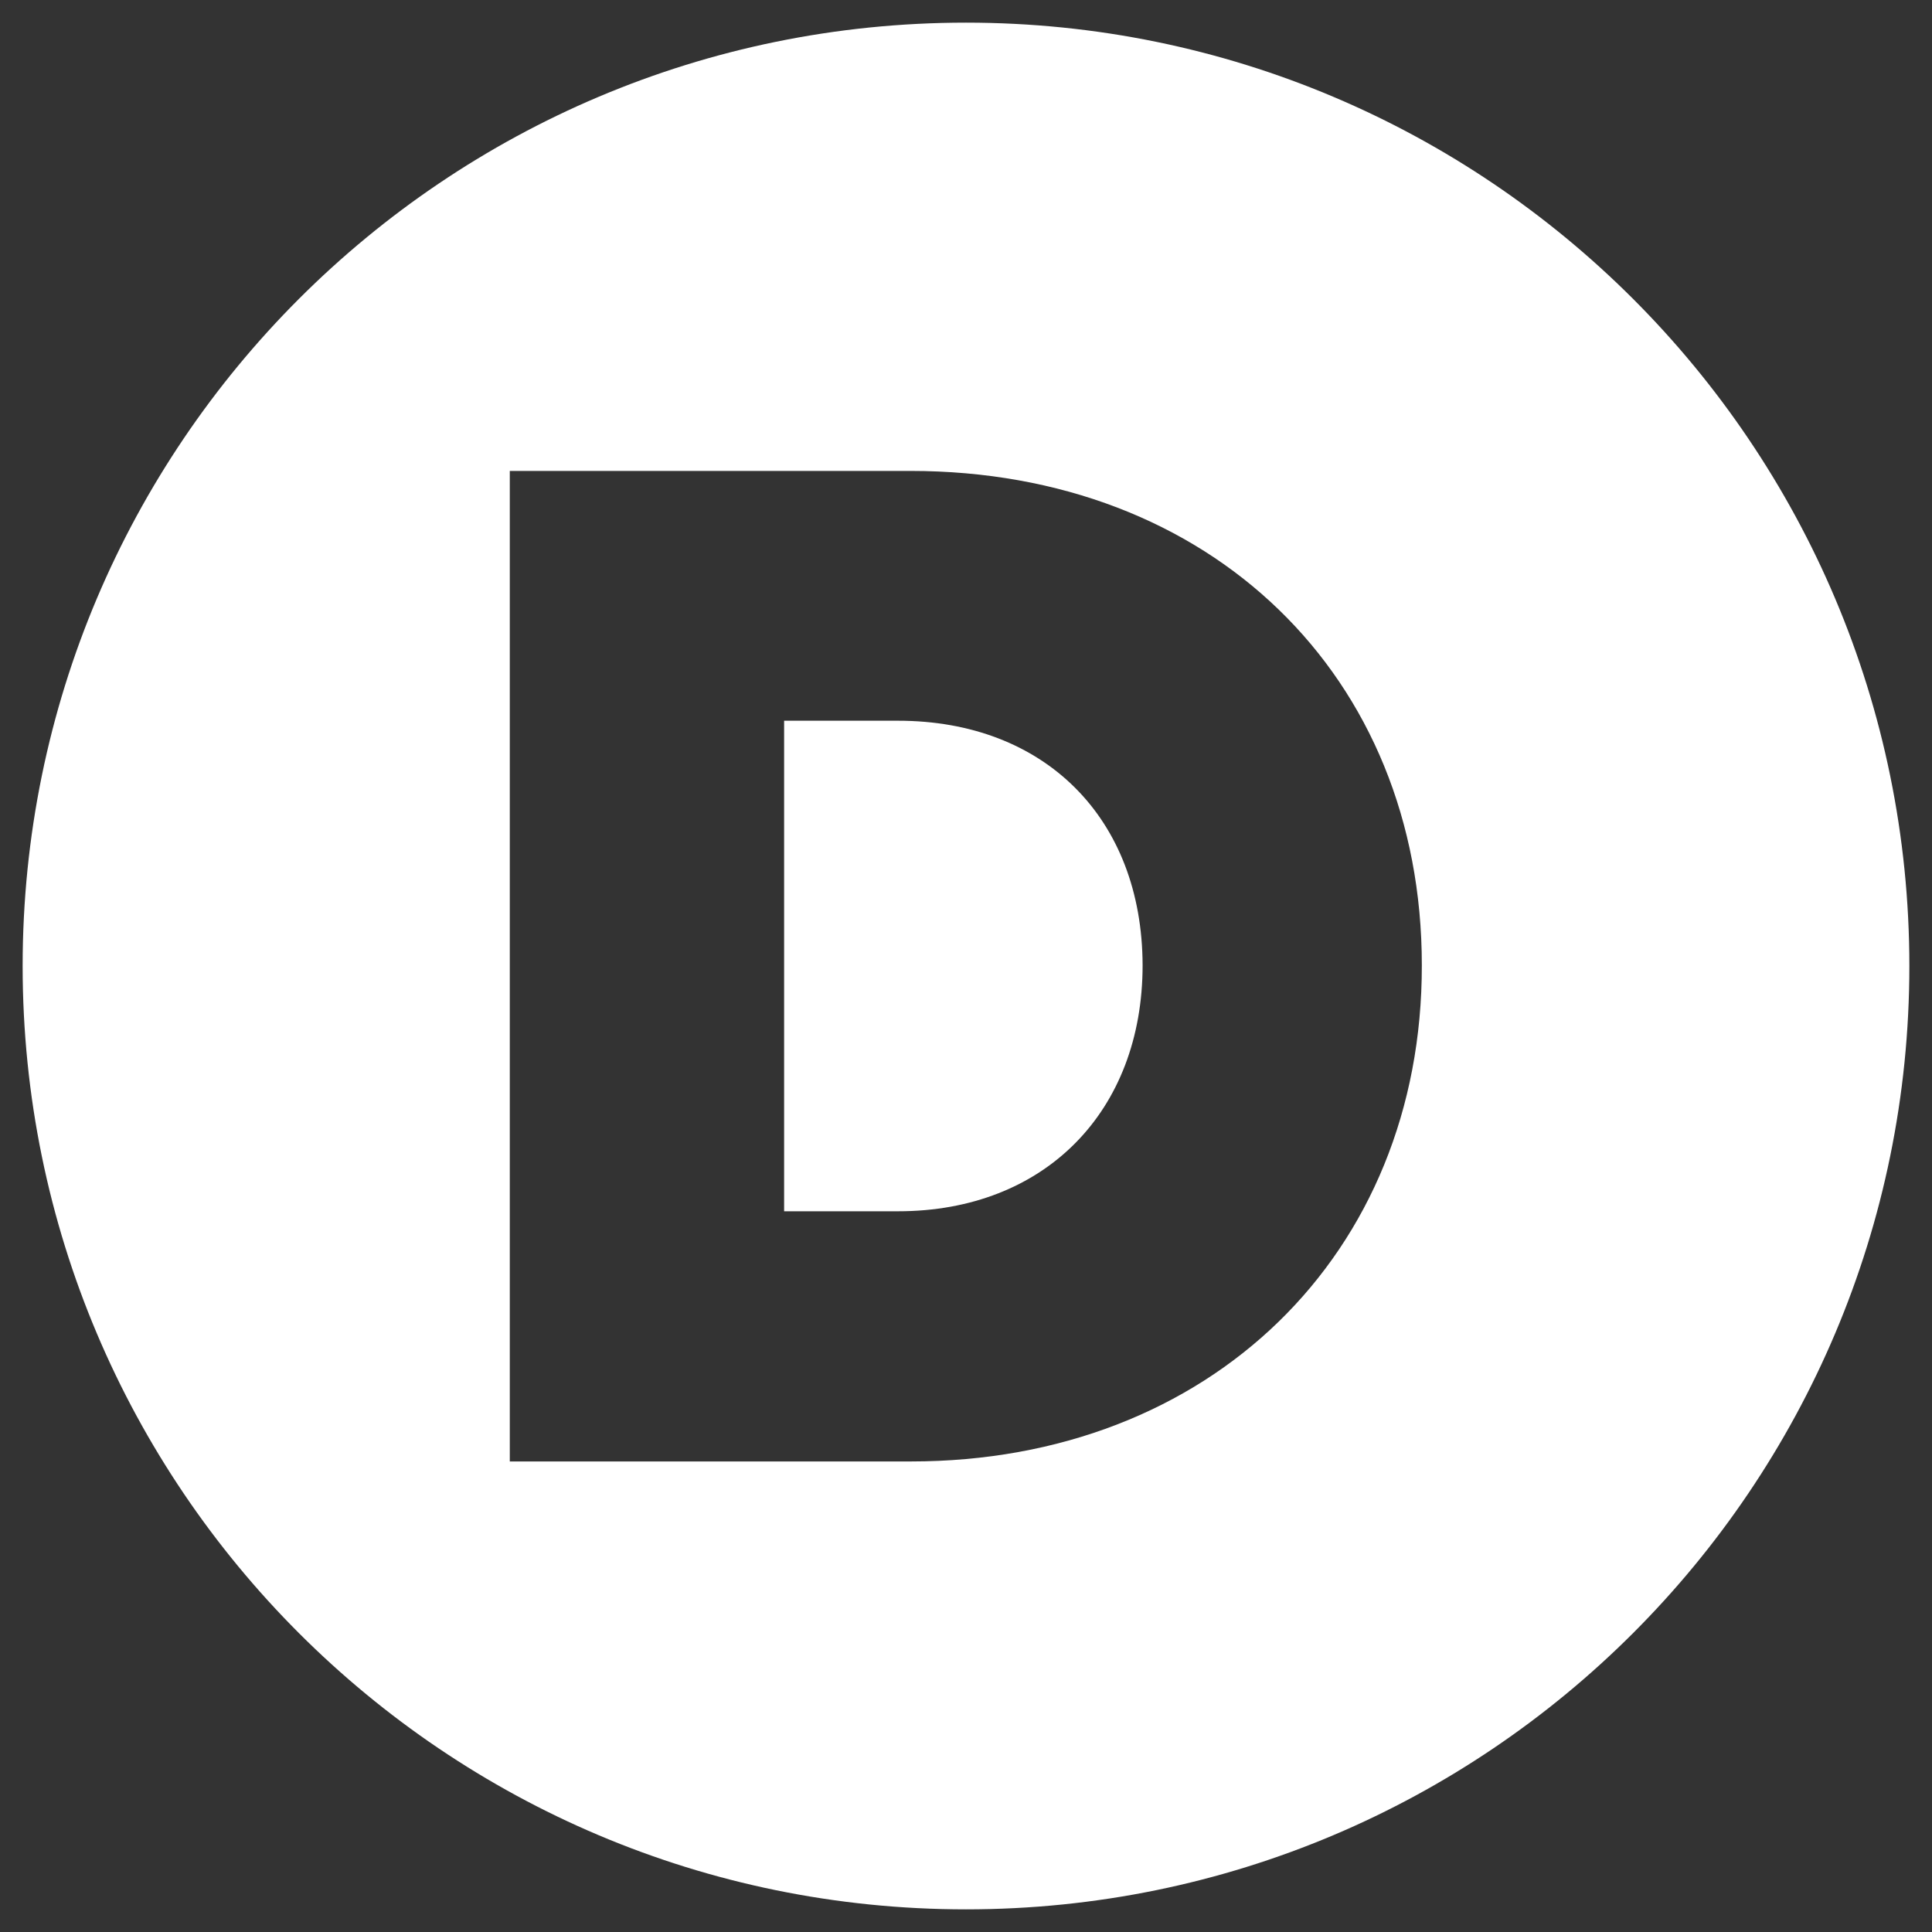
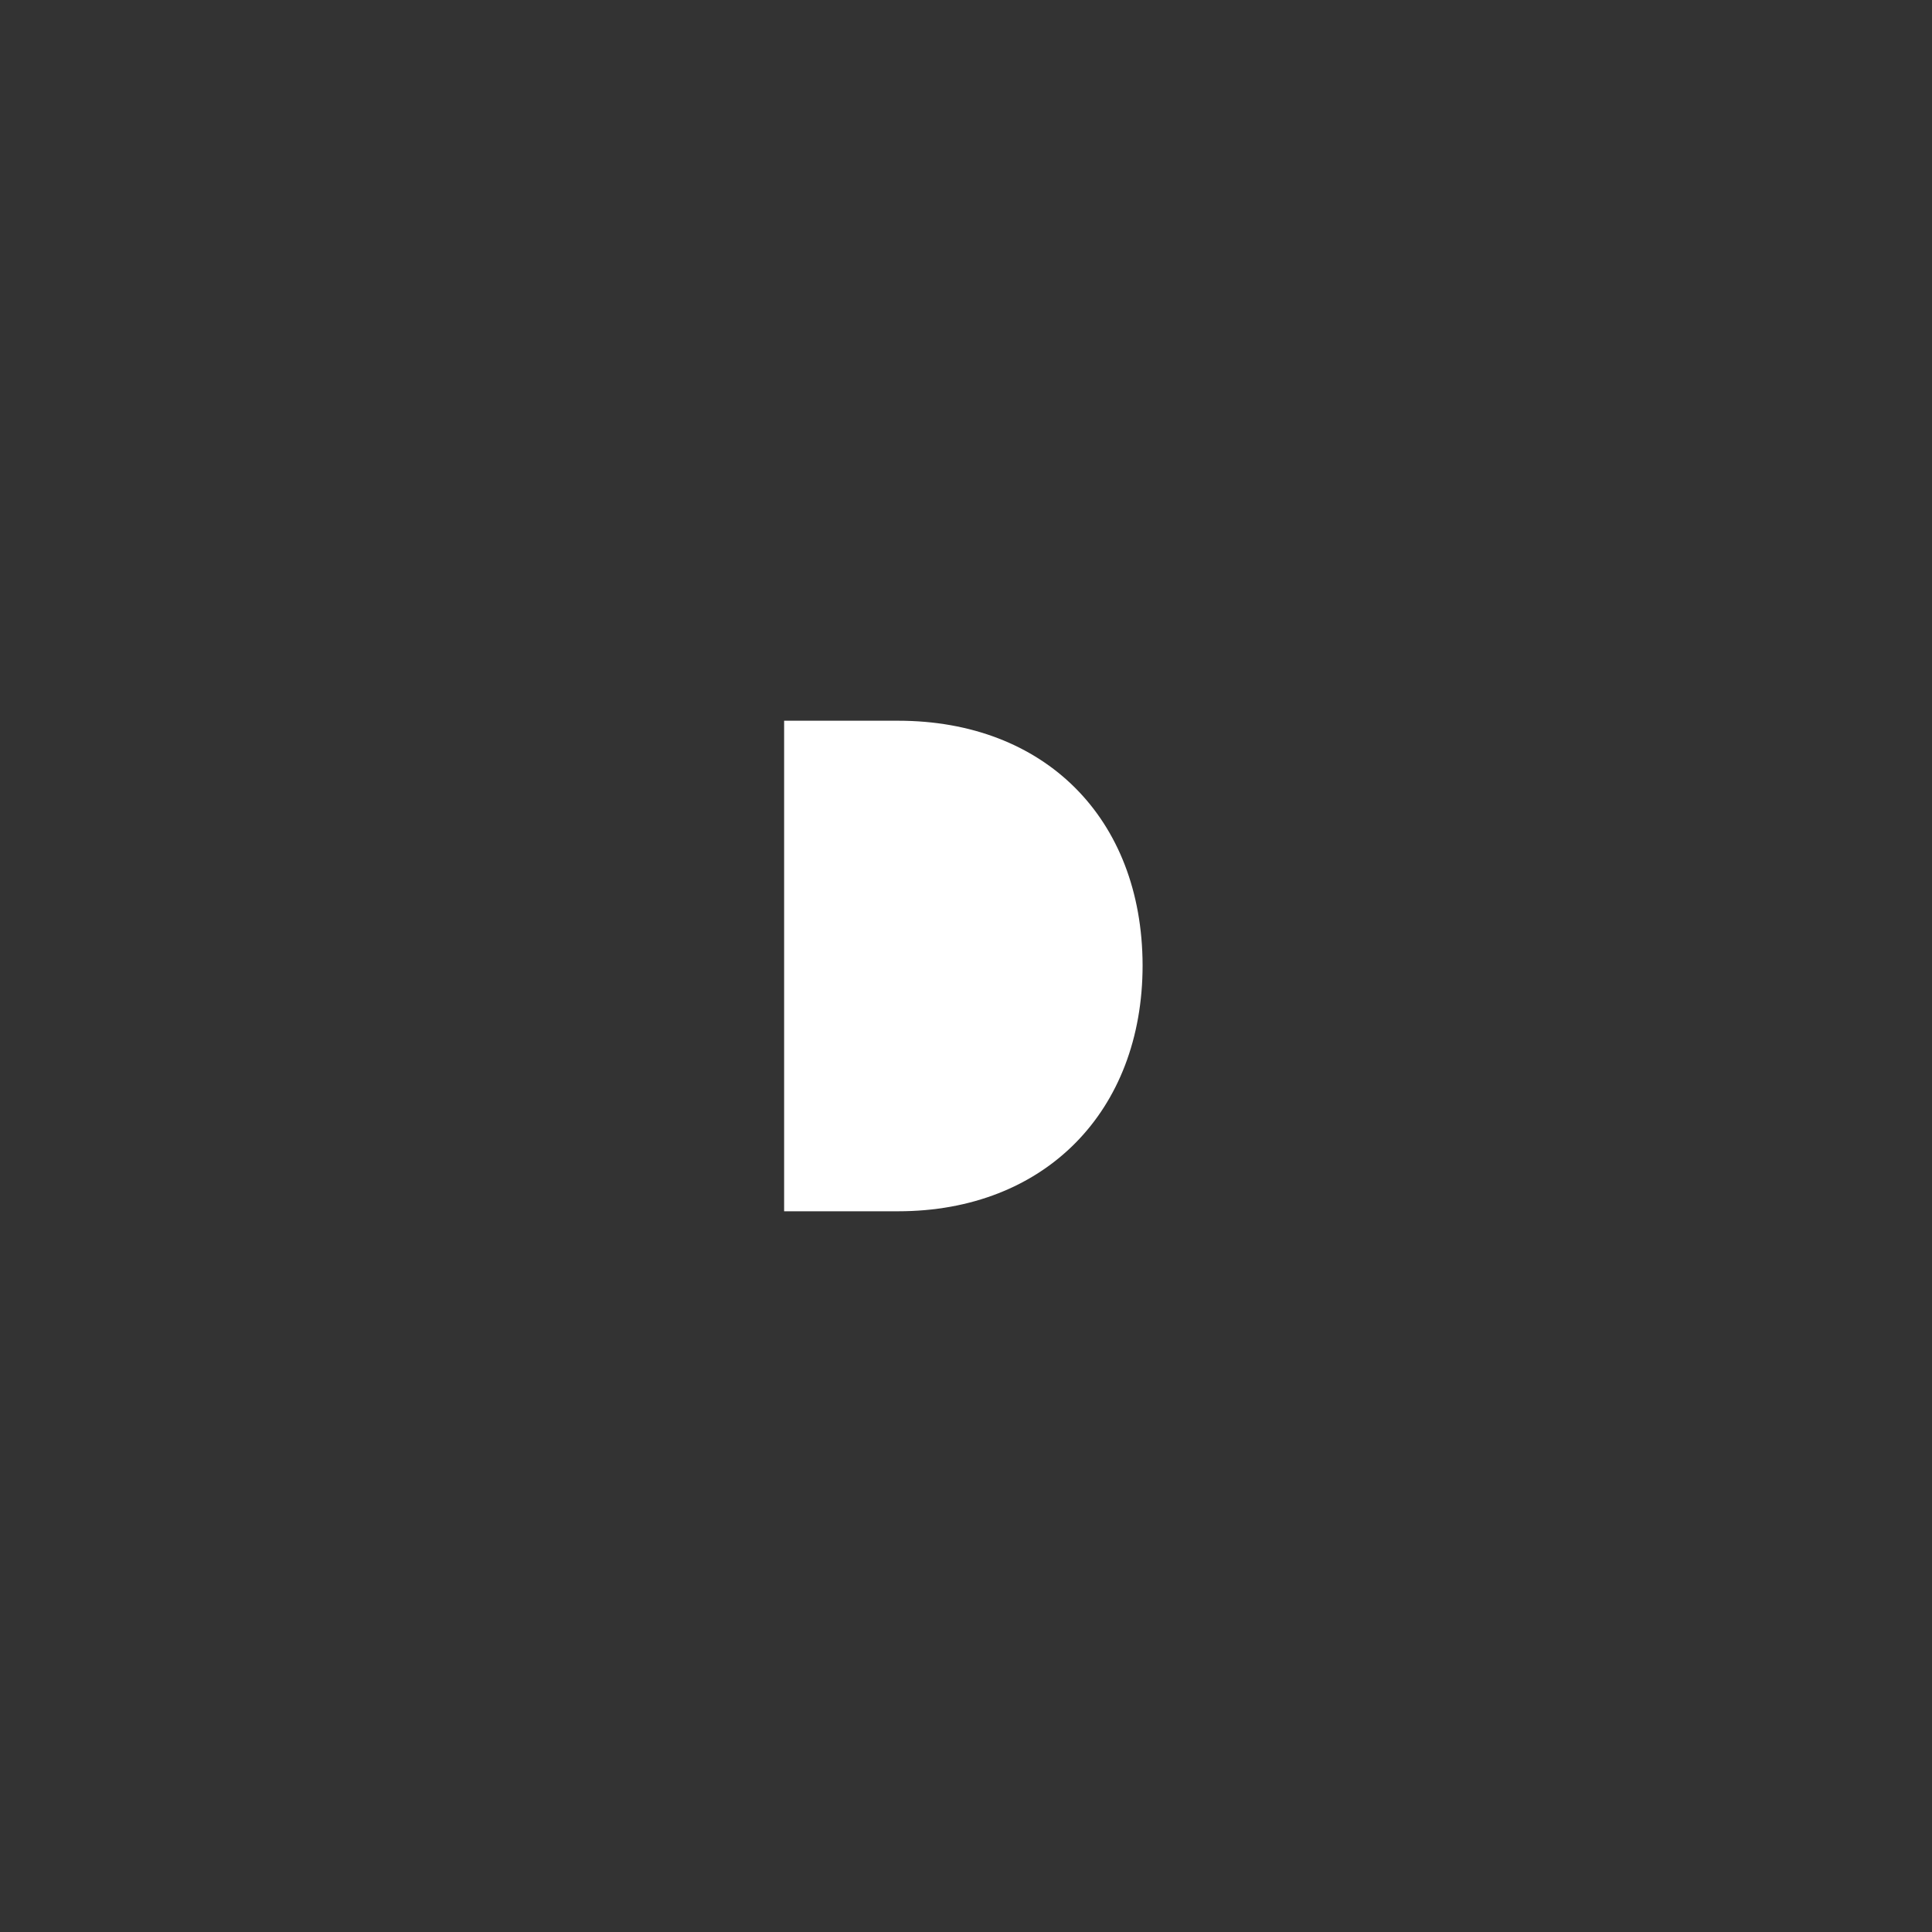
<svg xmlns="http://www.w3.org/2000/svg" id="Layer_1" x="0px" y="0px" viewBox="0 0 512 512" style="enable-background:new 0 0 512 512;" xml:space="preserve">
  <rect x="0" y="0" width="512" height="512" fill="#333333" stroke="none" />
  <style type="text/css">	.st0{fill:#FFFFFF;}</style>
  <path class="st0" d="M238,191h-30.2v130H238c38.9,0,64.8-26.5,64.8-65.2C302.7,216.8,276.8,191,238,191L238,191z" />
-   <path class="st0" d="M256,6C117.9,6,6,117.9,6,256s111.9,250,250,250s250-111.9,250-250S394.1,6,256,6z M241.4,387.3H135.1V124.8 h106.2c79.5,0,135.5,54.3,135.5,131C376.9,332.4,320.6,387.3,241.4,387.3L241.4,387.3z" />
</svg>